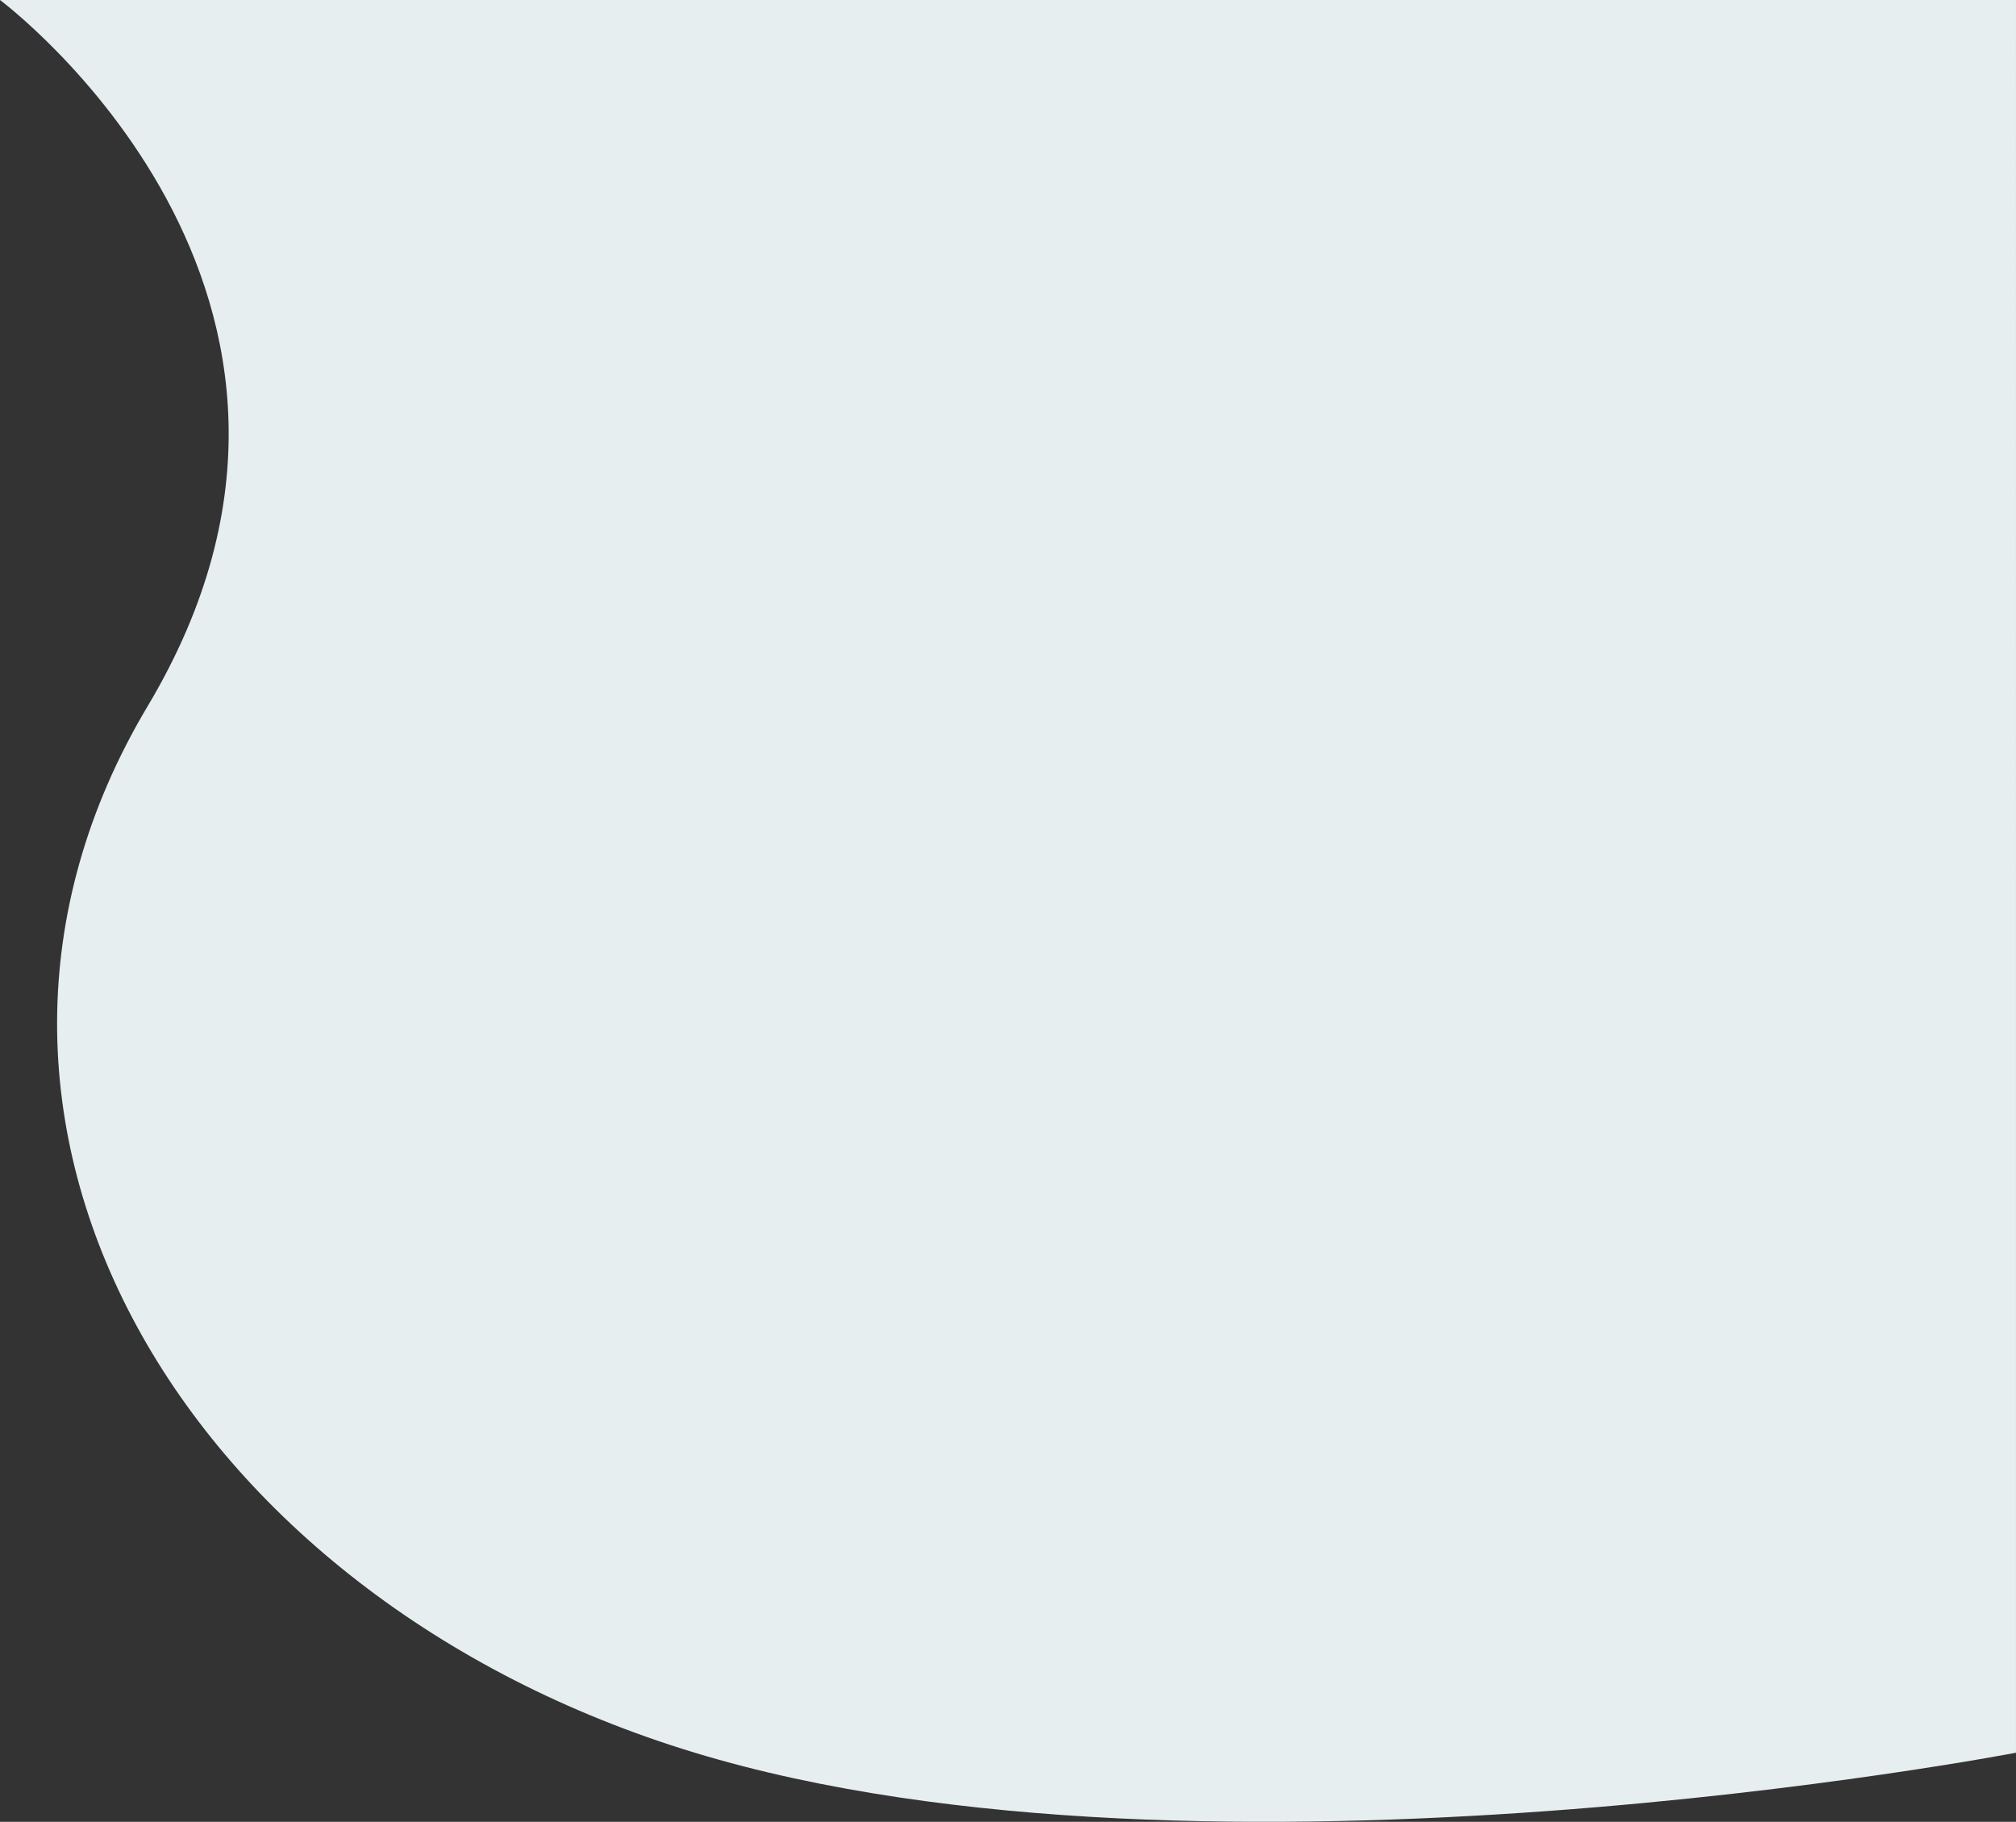
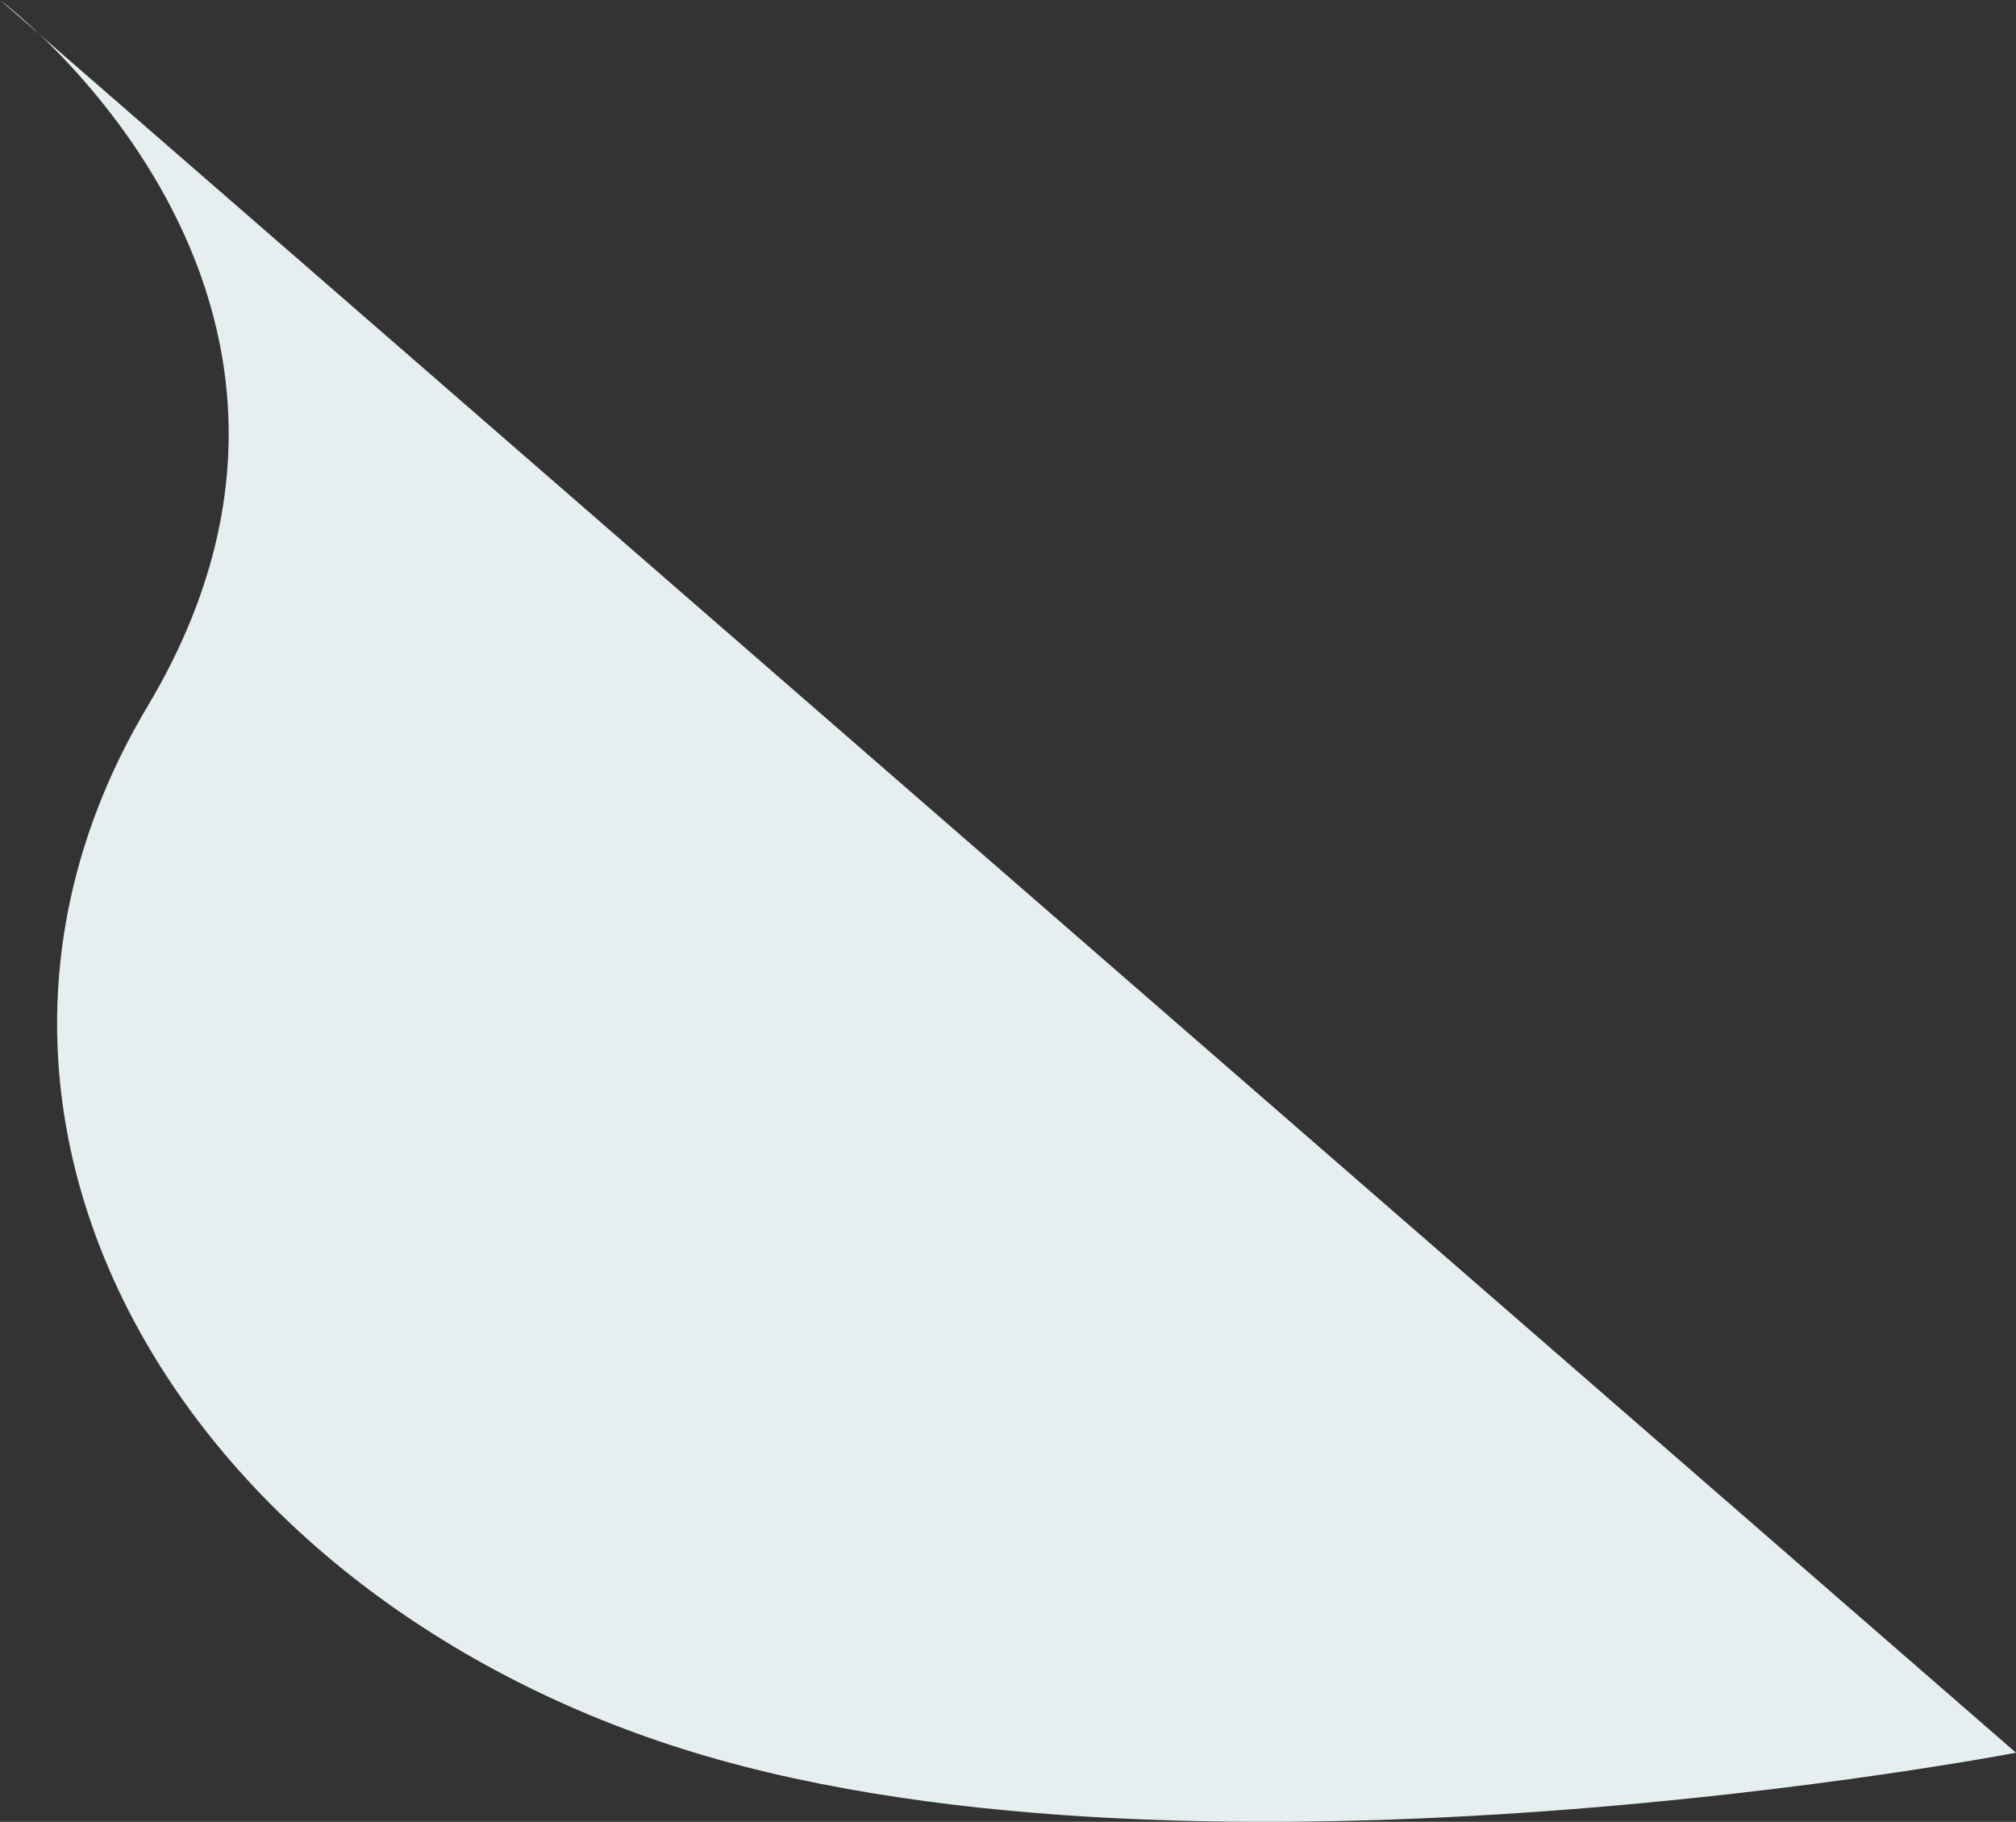
<svg xmlns="http://www.w3.org/2000/svg" width="686.902" height="620.627" viewBox="0 0 686.902 620.627">
  <rect x="0" y="0" width="686.902" height="620.627" fill="#333333" stroke="none" />
  <defs>
    <style>.a{fill:#e7eeef;}</style>
  </defs>
-   <path class="a" d="M-1678.145-103s134.266,99.956,50.3,240.582,11.855,303.525,186.431,356.5,450.168,0,450.168,0V-103Z" transform="translate(1678.145 103)" />
+   <path class="a" d="M-1678.145-103s134.266,99.956,50.3,240.582,11.855,303.525,186.431,356.5,450.168,0,450.168,0Z" transform="translate(1678.145 103)" />
</svg>